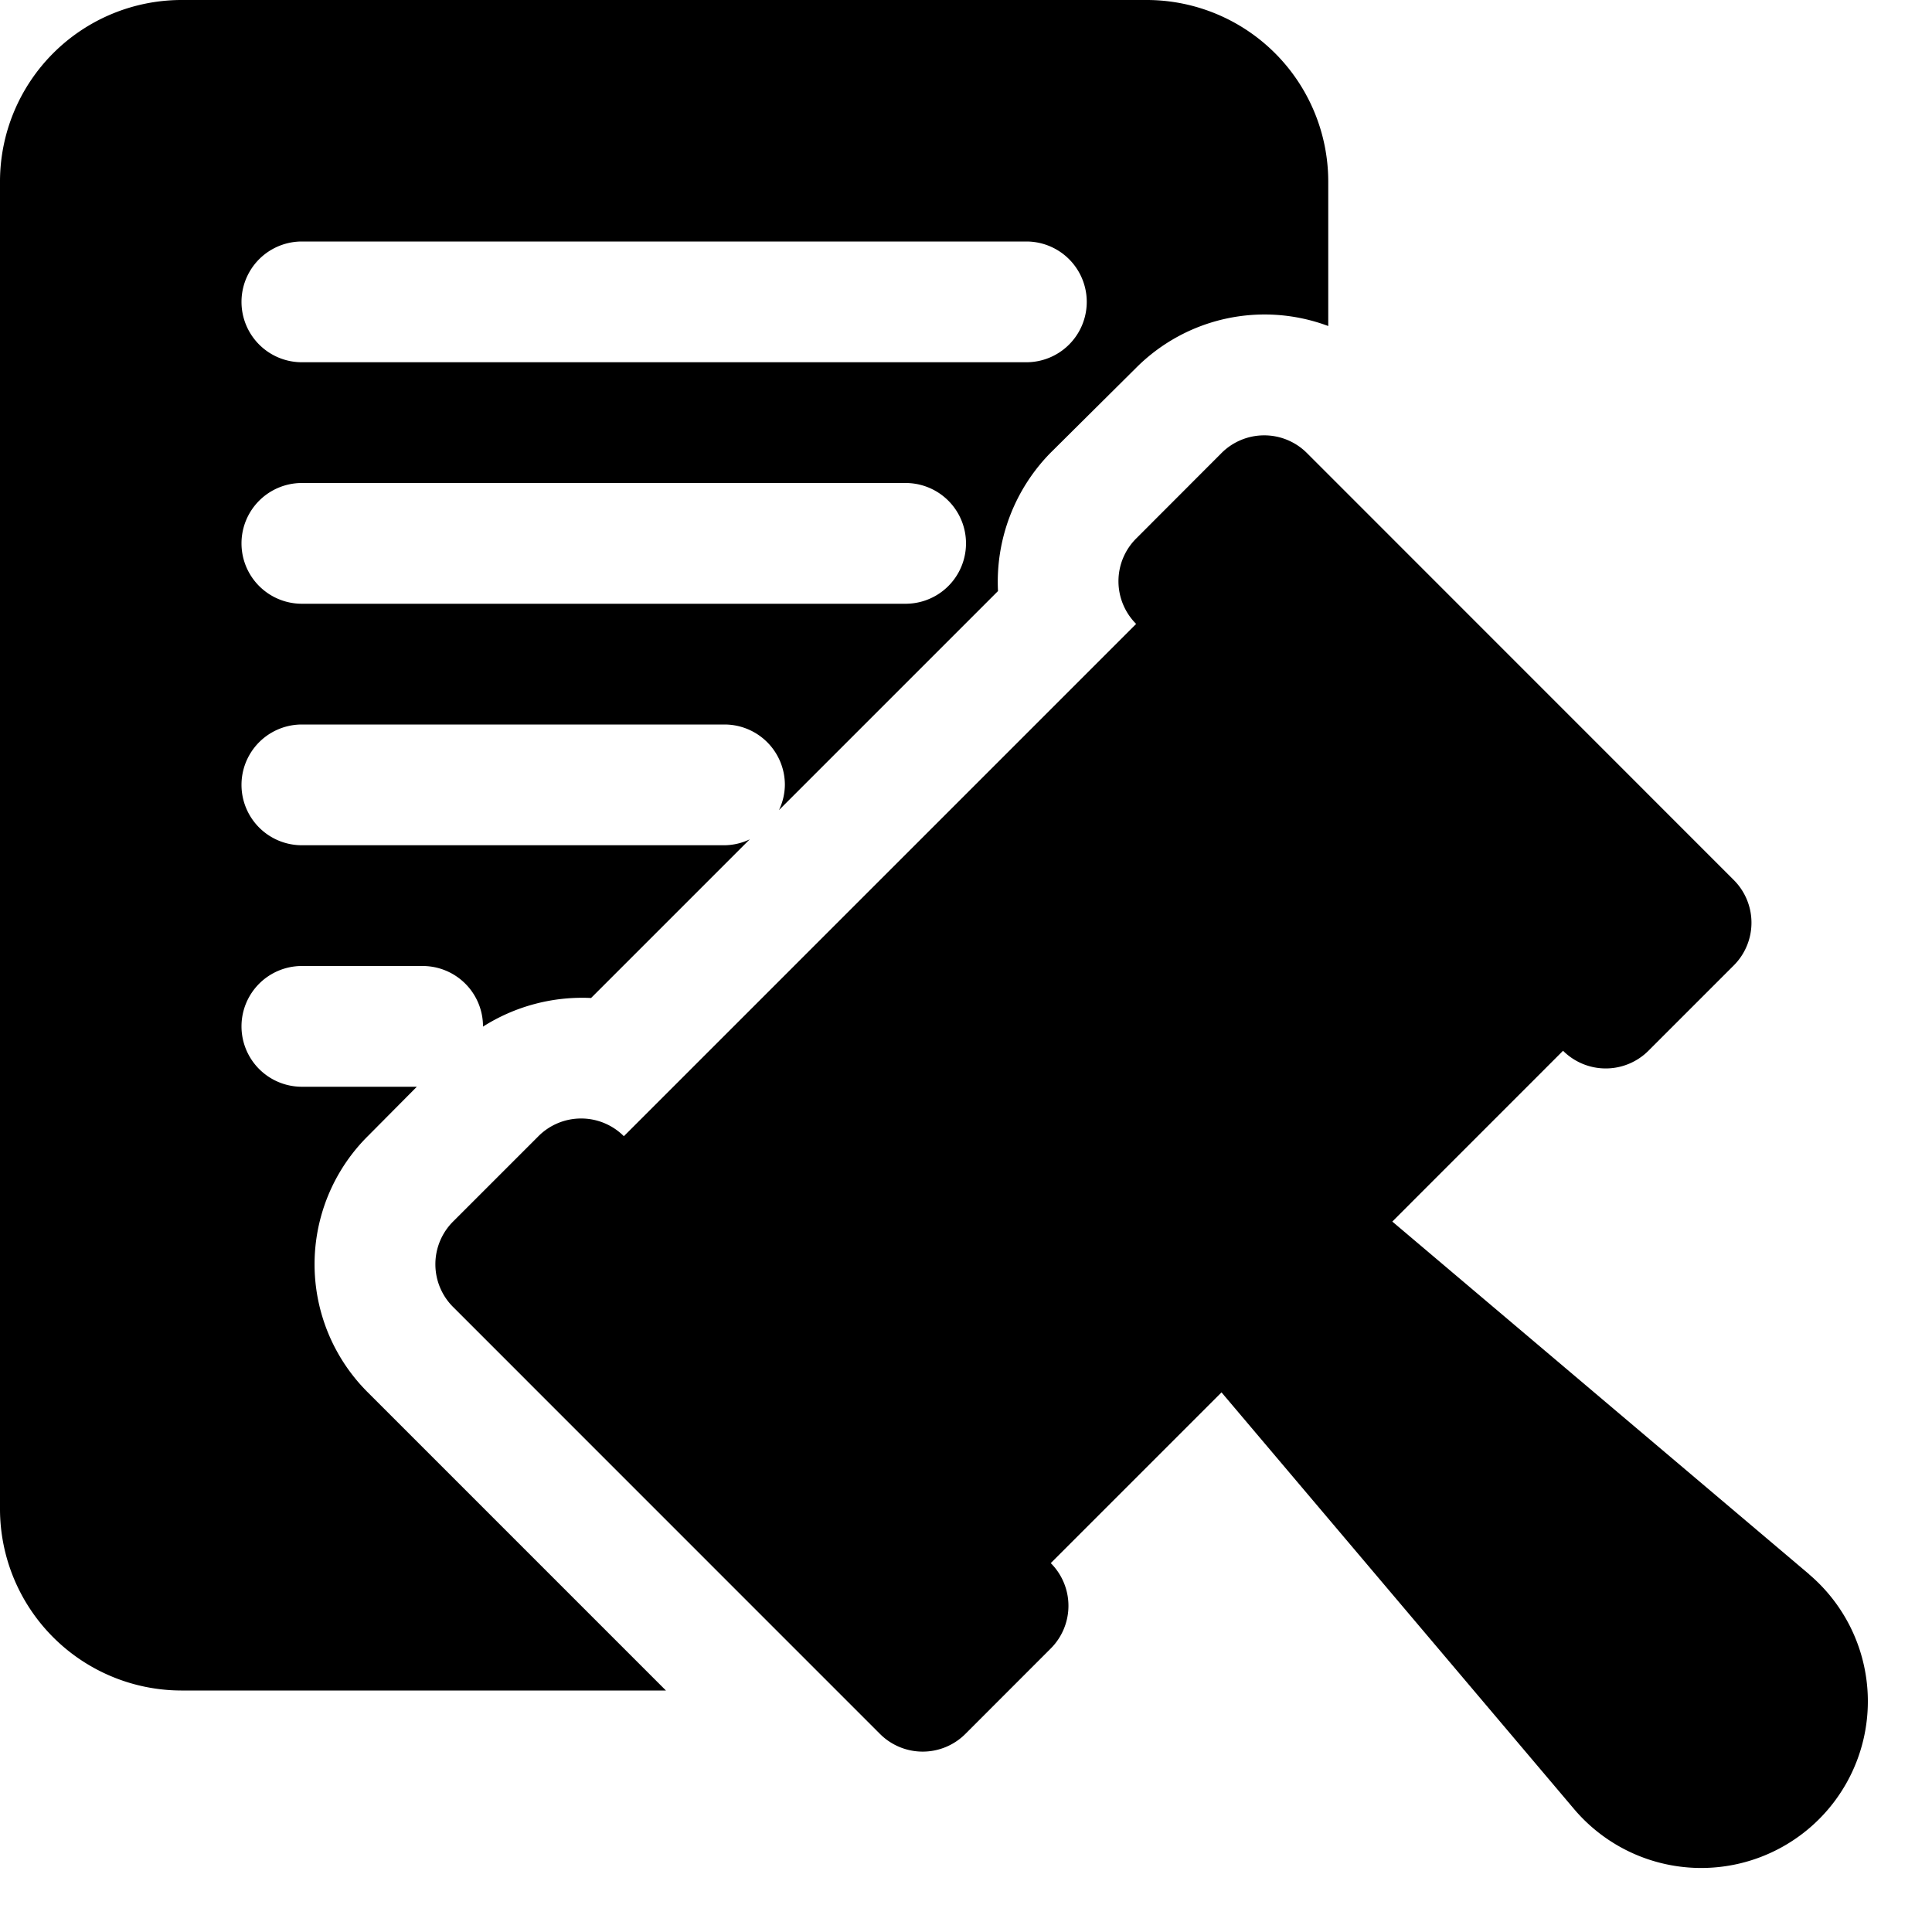
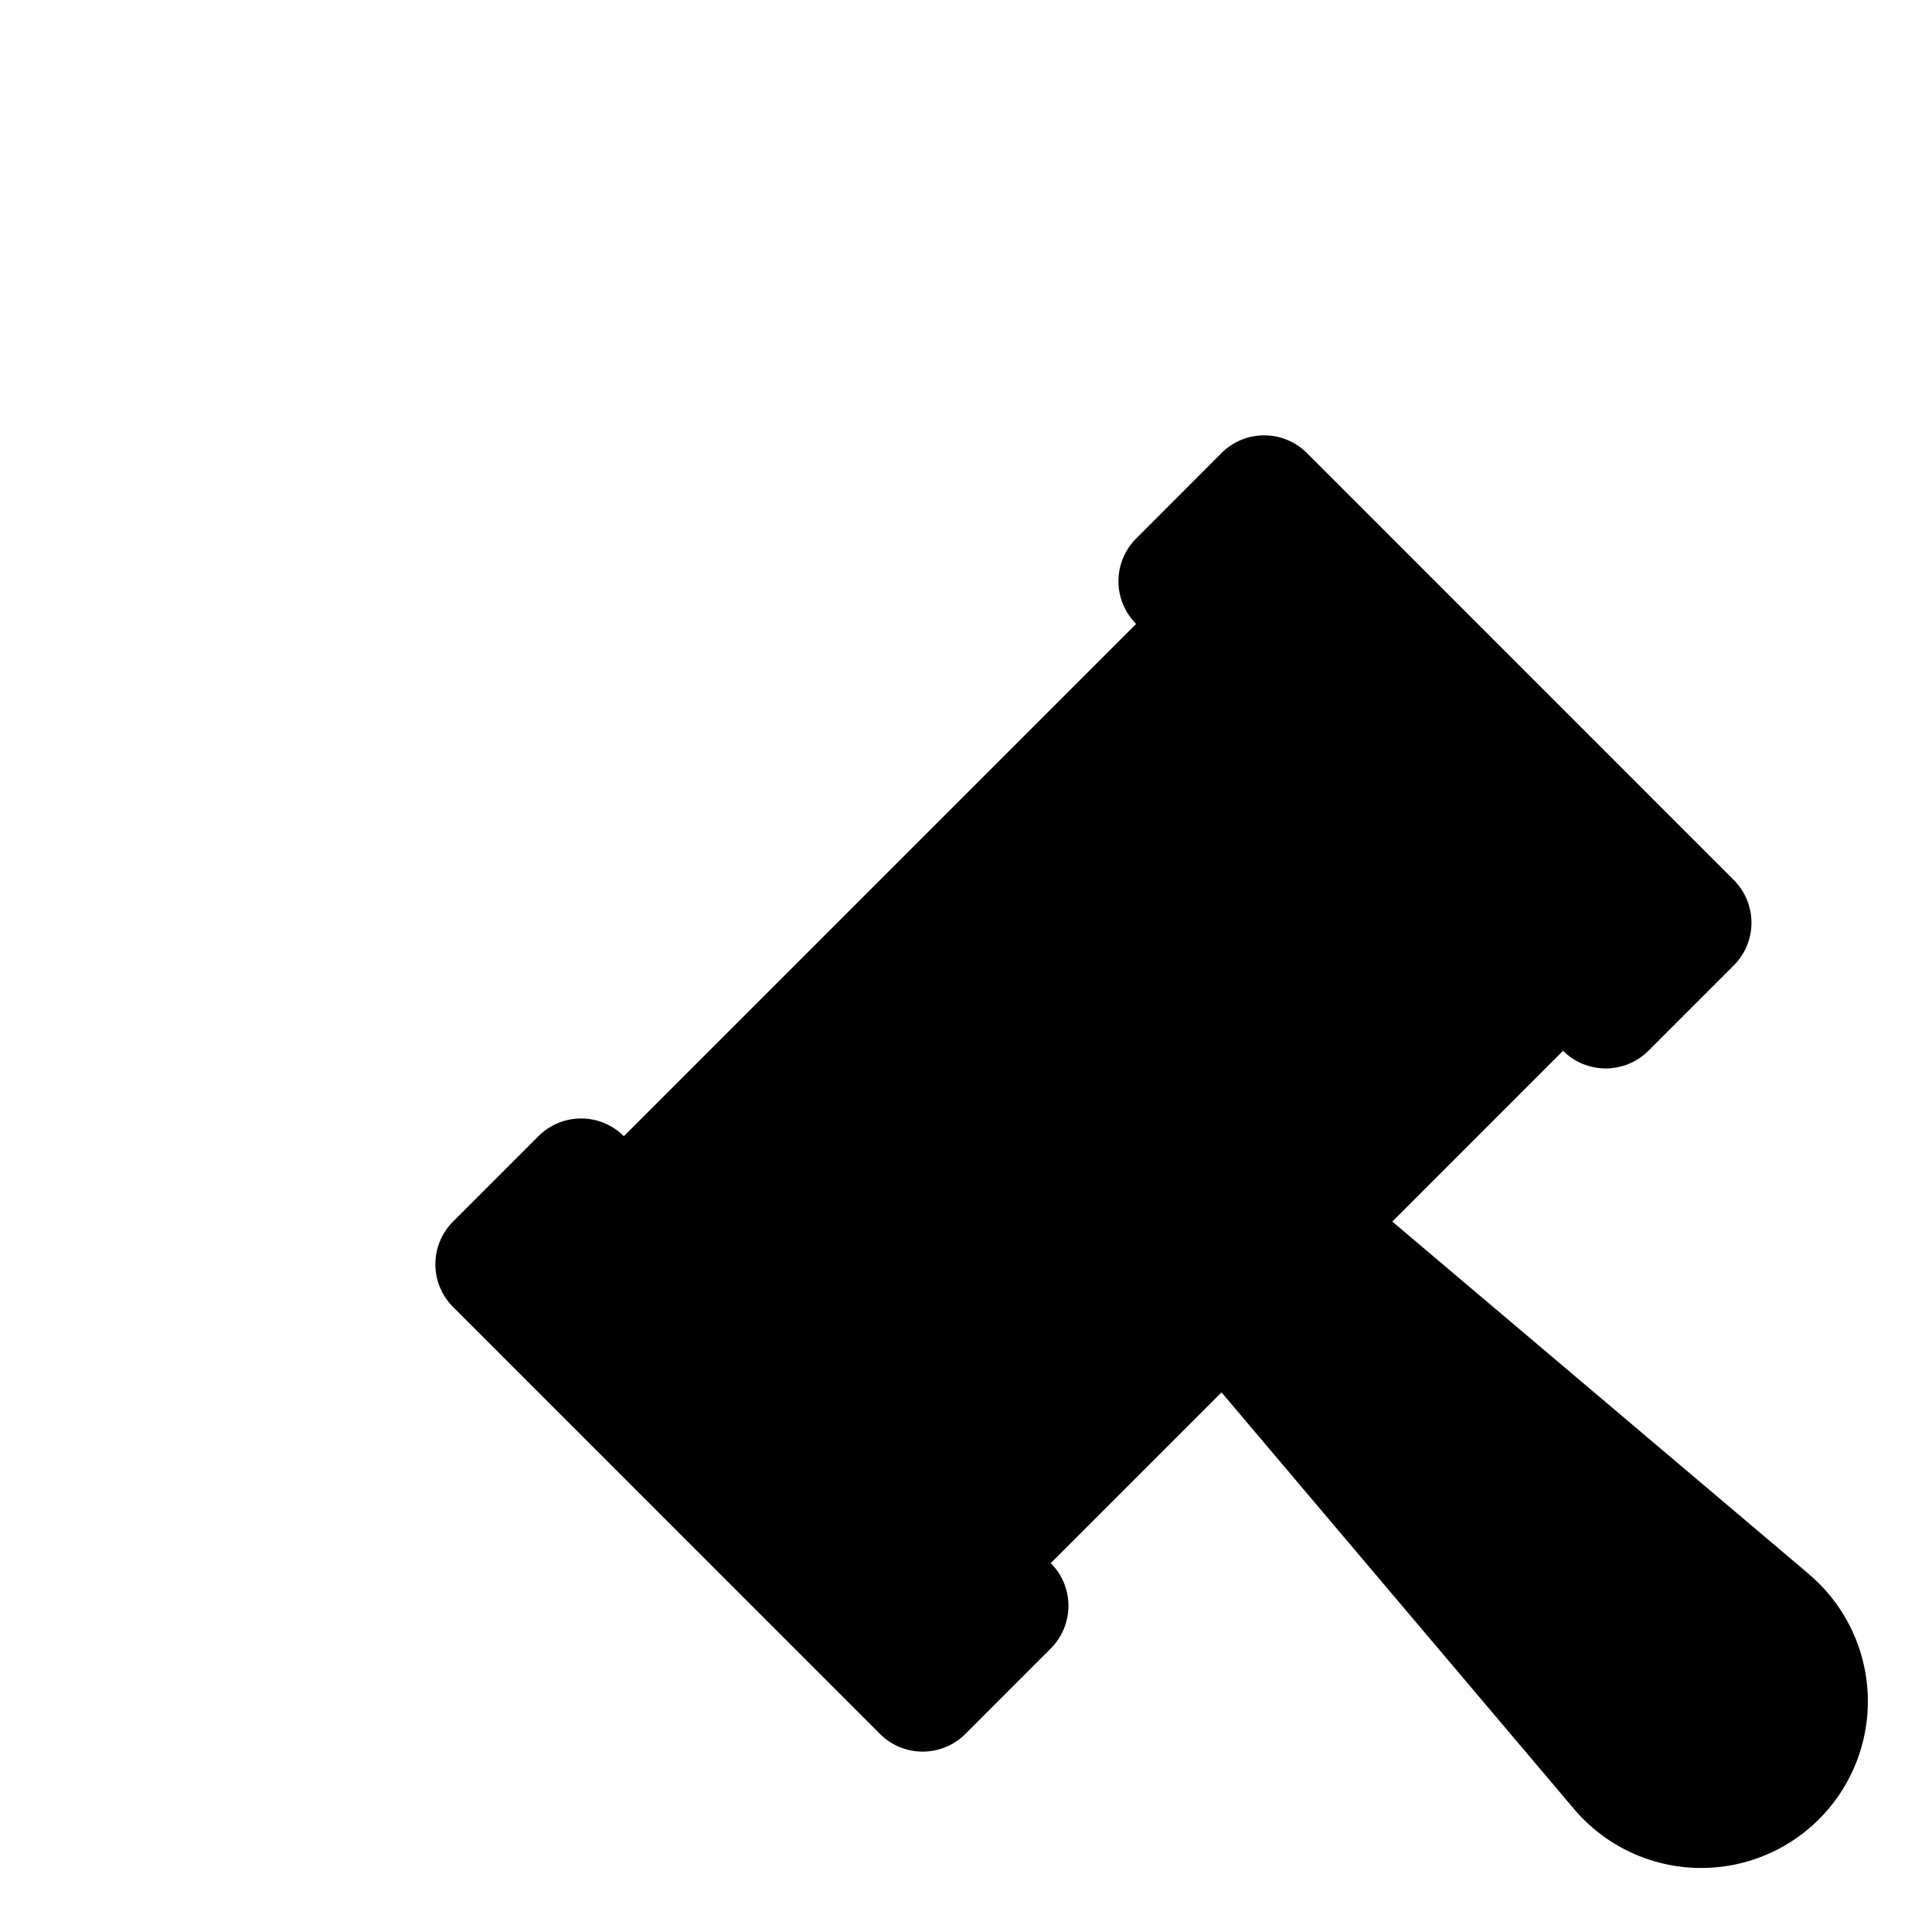
<svg xmlns="http://www.w3.org/2000/svg" version="1.1" width="512" height="512" x="0" y="0" viewBox="0 0 32 32" style="enable-background:new 0 0 512 512" xml:space="preserve" class="">
  <g>
    <path d="m29.963 26.073-6.902-5.84 2.828-2.829a1 1 0 0 0 1.414 0l1.414-1.414a1 1 0 0 0 0-1.414l-7.07-7.072a1 1 0 0 0-1.415 0L18.818 8.92a1 1 0 0 0 0 1.414l-8.485 8.485a1 1 0 0 0-1.415 0l-1.414 1.414a1 1 0 0 0 0 1.414l7.071 7.072a1 1 0 0 0 1.415 0l1.414-1.415a1 1 0 0 0 0-1.414l2.828-2.828 5.84 6.902a2.76 2.76 0 1 0 3.89-3.89z" fill="#000000" opacity="1" data-original="#000000" />
-     <path d="M19 0H3a3.009 3.009 0 0 0-3 3v22a3.009 3.009 0 0 0 3 3h8.03l-4.94-4.94a2.994 2.994 0 0 1 0-4.24l.814-.82H5a1 1 0 0 1 0-2h2a1 1 0 0 1 1 1v.004a3.066 3.066 0 0 1 1.79-.474l2.628-2.628A.985.985 0 0 1 12 14H5a1 1 0 0 1 0-2h7a1 1 0 0 1 1 1 .985.985 0 0 1-.098.418L16.53 9.79a3.05 3.05 0 0 1 .87-2.29l1.42-1.41A3.005 3.005 0 0 1 22 5.4V3a3.009 3.009 0 0 0-3-3zm-4 10H5a1 1 0 0 1 0-2h10a1 1 0 0 1 0 2zm2-4H5a1 1 0 0 1 0-2h12a1 1 0 0 1 0 2z" fill="#000000" opacity="1" data-original="#000000" />
  </g>
</svg>